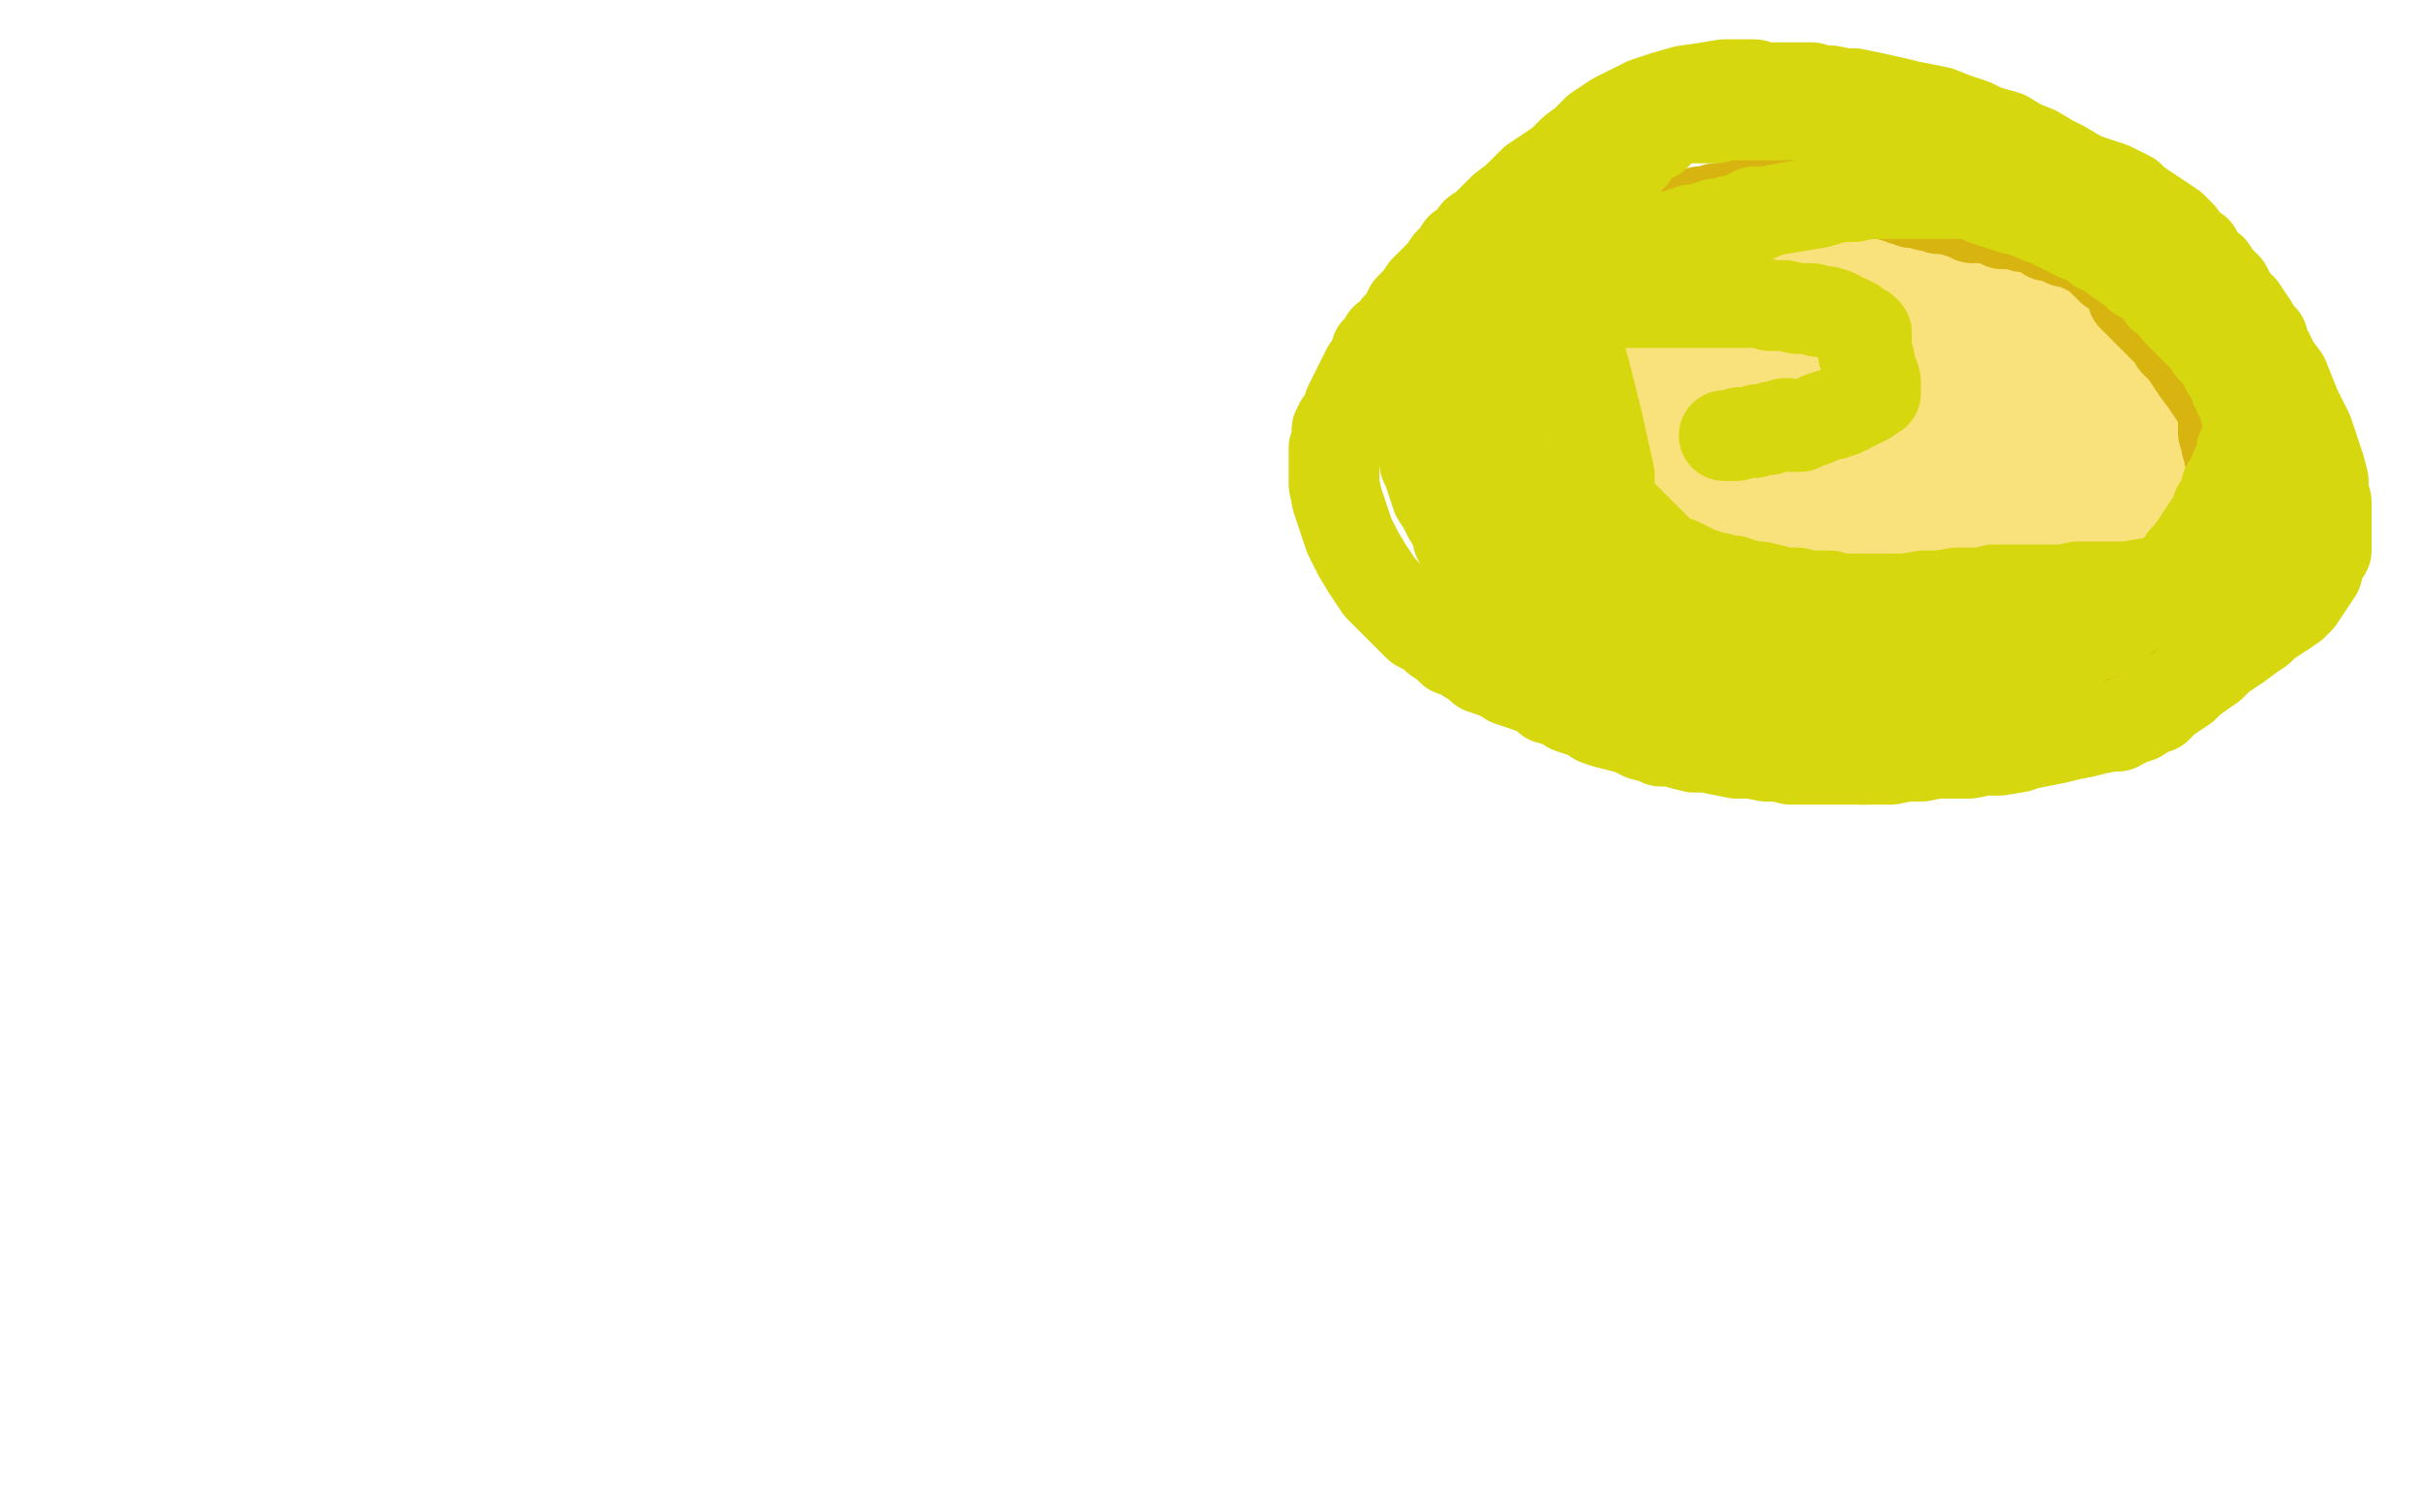
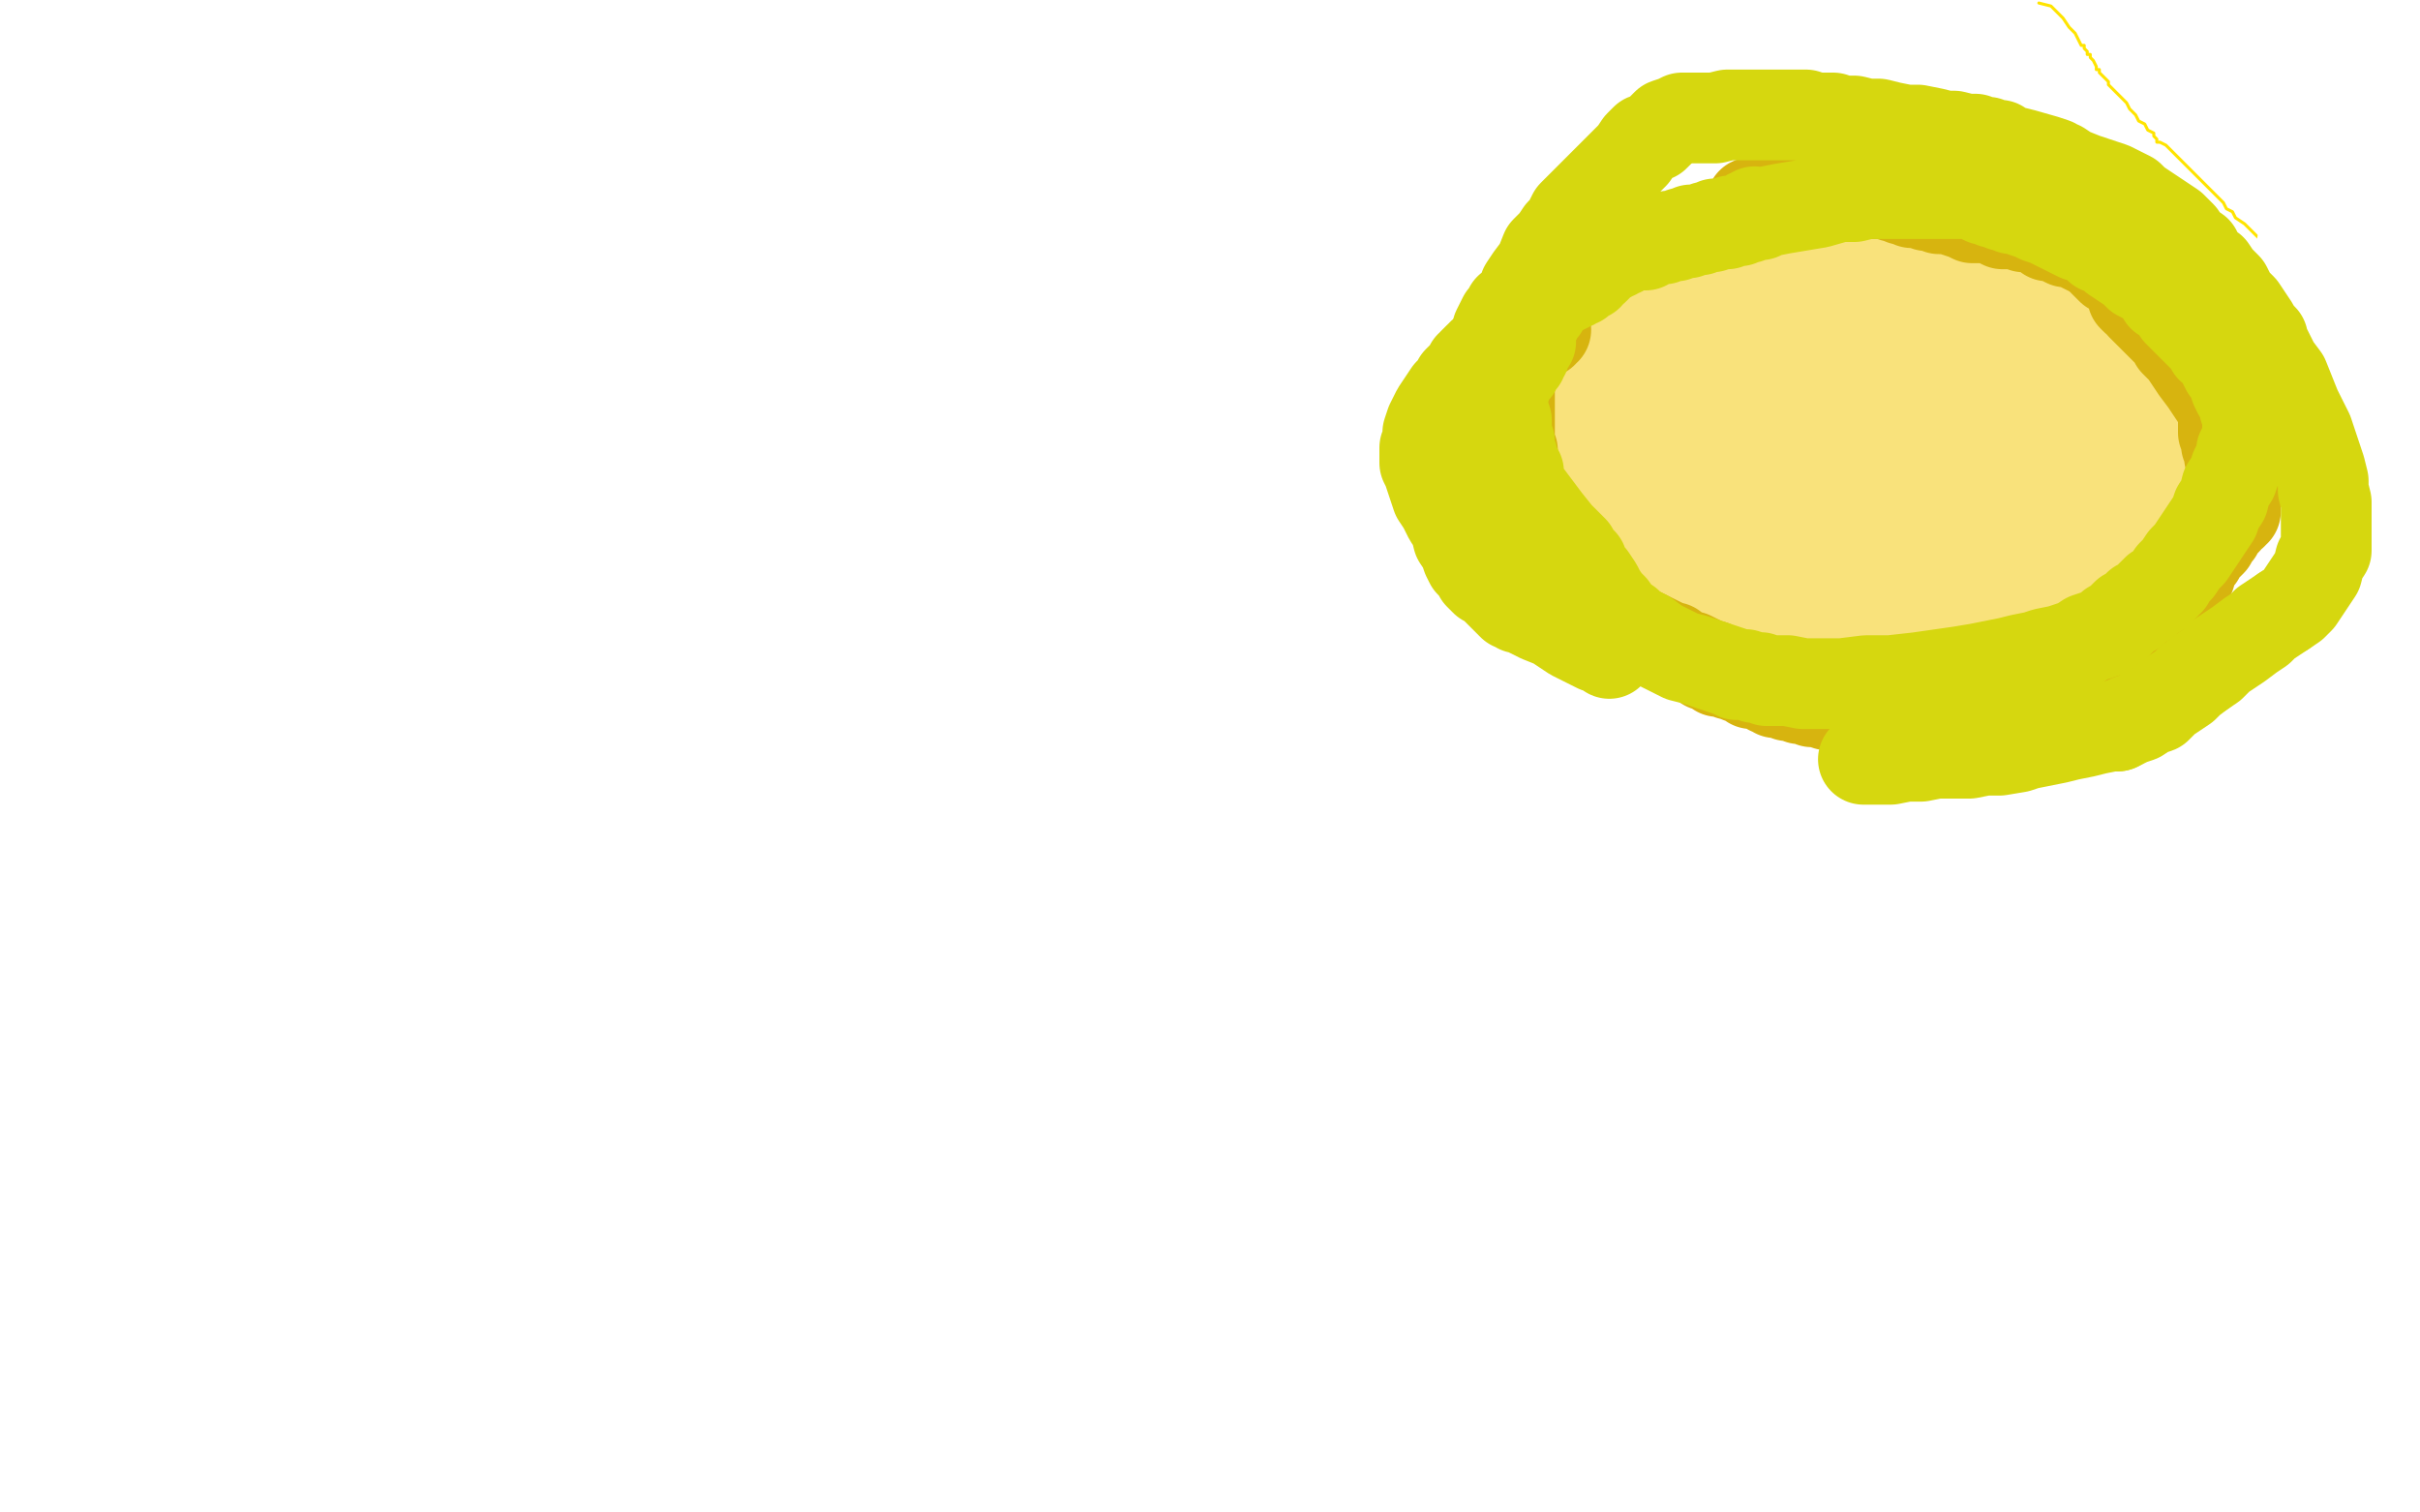
<svg xmlns="http://www.w3.org/2000/svg" width="800" height="500" version="1.1" style="stroke-antialiasing: false">
  <desc>This SVG has been created on https://colorillo.com/</desc>
  <rect x="0" y="0" width="800" height="500" style="fill: rgb(255,255,255); stroke-width:0" />
  <polyline points="795,102 794,101 794,101 792,101 792,101 788,99 788,99 783,97 783,97 778,95 778,95 773,93 773,93 769,91 769,91 765,89 765,89 763,88 763,88 762,88 760,87 760,86 759,86 758,86 757,85 756,85 756,84 754,84 754,83 753,83 752,82 751,82 751,81 750,81 748,80 747,79 745,77 742,74 739,72 738,70 736,69 735,67 733,65 730,62 727,59 722,54 718,50 716,48 714,47 713,47 713,46 712,45 712,44 710,43 709,41 707,40 706,38 704,36 703,34 702,33 700,31 699,30 698,29 697,28 697,27 696,26 695,25 694,24 694,23 693,23 693,22 692,20 691,19 691,18 690,18 690,17 689,16 689,15 688,15 687,13 686,11 684,9 682,6 681,5 680,4 679,3 678,2 674,1" style="fill: none; stroke: #ffe400; stroke-width: 1; stroke-linejoin: round; stroke-linecap: round; stroke-antialiasing: false; stroke-antialias: 0; opacity: 1.0" />
  <polyline points="558,91 559,91 559,91 560,91 560,91 561,91 561,91 562,91 562,91 564,91 566,91 572,91 584,89 591,88 605,88 612,88 617,89 621,89 624,91 628,93 633,95 639,99 647,104 657,111 667,117 674,123 680,128 683,131 688,139 688,140 688,141 687,142 686,145 686,148 685,151 685,154 684,159 683,163 681,167 680,170 679,173 678,177 677,179 674,182 671,185 668,187 664,190 659,193 653,195 647,197 639,199 631,201 624,202 617,203 612,204 607,204 603,204 599,204 595,203 592,202 587,201 585,200 581,198 577,195 571,192 564,189 557,185 550,181 544,177 540,174 536,170 531,165 524,157 519,151 516,145 515,142 514,137 514,134 514,130 515,127 517,125 519,122 521,120 523,118 526,116 528,114 531,112 534,110 536,107 539,105 542,104 546,102 549,100 552,99 554,98 557,97 560,96 562,95 566,93 570,92 574,91 578,90 582,89 586,88 590,87 597,86 601,86 605,85 608,85 613,85 618,85 623,85 629,86 635,86 640,86 645,87 649,88 652,89 655,89 657,90 660,91 663,93 666,95 670,97 674,100 677,103 680,106 684,110 689,114 693,119 696,123 699,127 700,130 702,134 703,137 704,140 704,144 704,149 704,153 704,157 703,161 702,164 701,166 701,167 699,170 697,172 695,175 694,176 693,177 691,178 688,180 684,182 681,183 677,184 674,185 670,187 666,188 663,189 658,191 654,192 649,193 645,195 641,196 637,197 633,197 629,198 624,199 619,200 615,201 611,202 607,202 603,202 599,202 597,203 593,202 589,202 586,202 583,201 580,200 578,199 576,198 575,197 574,196 573,195 572,194 572,193 571,192 571,191 570,190 568,188 566,186 564,184 561,182 559,179 557,177 555,175 554,173 553,172 552,170 550,168 549,166 548,164 547,163 546,161 546,159 545,158 545,157 545,156 546,156 546,155 547,154 547,153 548,150 550,146 552,142 554,139 555,136 557,134 558,133 559,132 560,131 562,129 564,128 566,127 568,124 571,123 574,121 577,120 580,119 583,118 587,117 590,117 592,117 594,116 596,116 599,116 602,116 605,116 608,116 611,116 614,116 616,116 618,117 620,117 622,117 624,118 627,118 629,119 632,120 635,121 637,121 639,122 640,122 642,123 644,125 645,126 646,127 648,128 651,130 653,132 655,134 659,138 661,140 663,142 664,144 665,146 665,148 666,149 666,152 666,156 665,159 665,162 663,165 661,166 660,168 658,169 654,171 651,173 649,174 645,176 640,177 636,178 632,180 627,181 623,183 619,184 613,185 609,186 606,186 601,187 599,187 596,187 595,186 594,186 593,185 593,184 592,183 589,180 586,178 581,174 579,172 577,169 576,167 574,165 574,163 574,162 573,160 573,159 572,158 572,157 572,156 572,155 572,154 571,153 571,152 571,151 570,151 570,150 570,149 571,148 572,148 573,147 577,146 581,146 584,145 587,145 589,145 592,145 594,144 596,144 597,144 598,144 599,144 600,144 601,145 603,145 604,145 606,145 607,145 608,145 608,146 609,146 610,146 611,147 612,147 613,147 614,148 615,148 616,148 617,148 618,148 619,148 619,147 620,147 622,147 625,146 628,145 631,145 632,145 633,145 633,144 633,145 633,146 633,147 633,148 632,148 632,149 631,149 630,150 630,151 629,151 628,152 627,152 626,153 625,153 623,154 622,155 620,156 619,157 618,157 618,158 617,158 616,158 615,159 614,159 612,159 611,159 610,159 609,159 607,159 606,159 605,159 603,159 601,159 597,160 593,160 588,160 582,160 577,160 573,160 569,160 567,160 566,160 565,159 565,158 564,157 563,156 562,155 560,154 558,153 556,151 553,150 550,148 548,147 546,146 545,146 545,145 545,144 546,143 546,142 547,141 547,140 548,139 548,138 549,137 550,136 551,135 552,134 553,133 554,132 554,131 556,130 556,129 557,128 558,127 559,126 559,125 559,124 560,124 561,123 562,123 563,123 564,123 566,123 567,123 568,123 570,123 571,122 572,122 574,122 575,122 576,122 578,122 579,122 582,123 584,123 586,123 588,124 589,125 590,126 593,127 596,127 599,128 601,129 604,130 607,131 608,131 608,132 609,132 610,132 612,133 613,133 614,133 615,134 616,134 617,134 618,135 619,135 620,135 621,136 622,136 623,136 623,137 624,137 625,138 626,138 627,138 628,139 629,139 630,140 631,140 632,140 632,141 633,141 634,142 635,143 636,143 637,144 638,144 638,145 638,144 639,143 639,142 639,141 640,140 641,140 641,139 642,139 643,138 644,138 644,137 645,136 646,135 646,134 646,133 646,132 646,130 646,129 646,128 646,127 645,127 644,127 643,126 642,126 641,125 640,124 639,123 638,123 637,122 637,121 636,121 636,120 637,120 637,119 638,118 639,117 639,116 640,116 641,115 641,114 642,113 643,113 644,113 645,112 647,111 648,111 649,111 649,110 650,110 651,110 651,109 652,109 653,109 653,108 654,108 655,107 656,106 657,106 657,105 658,105 659,105 660,105 661,105 662,105 663,105 664,105 665,105 666,105 668,105 669,105 670,105 671,105 672,106 673,106 674,106 675,106 676,107 677,108 678,108 678,109 679,110 681,111 682,112 683,113 684,114 688,116 690,118 694,121 696,123 698,125 699,126 700,127 700,128 701,129 701,130 702,130 702,131 703,132 703,133 705,135 706,138 707,140 708,143 709,145 709,147 709,149 709,151 709,153 709,154 708,157 708,158 708,160 707,161 707,163 706,164 706,166 705,168 705,170 704,172 704,174 704,176 703,178 703,179 702,181 702,182 701,183 701,185 700,186 699,188 698,190 697,192 696,193 695,195 694,197 693,198 692,199 690,200 689,201 687,202 686,203 684,204 681,205 679,205 677,206 674,207 672,208 670,208 669,209 667,210 664,210 662,211 659,212 657,212 655,213 652,213 650,214 648,214 645,215 643,216 640,216 638,217 635,217 632,217 629,218 627,218 624,218 622,219 619,219 616,219 613,219 611,219 608,220 606,220 603,220 601,220 599,220 597,220 594,220 592,219 589,219 587,219 585,218 583,218 581,217 578,217 576,216 574,215 571,215 569,214 567,213 564,212 562,211 560,210 557,209 556,208 553,208 551,207 549,206 547,205 546,204 544,203 542,202 540,201 538,199 536,198 534,196 533,195 531,194 529,192 529,191 528,189 527,187 526,186 525,184 524,183 523,182 523,180 522,179 522,178 522,177 521,176 520,174 519,172 518,170 517,169 516,167 516,166 515,165 515,164 514,163 514,162 514,161 513,160 513,159 513,158 513,157 512,156 511,153 510,149 509,146 508,144 508,142 508,141 508,140 508,139 509,139 509,138 509,137 510,136 510,135 511,134 512,133 512,132 513,131 513,130 514,129 514,128 515,128 515,127 516,126 517,125 518,125 519,124 520,123 521,122 522,121 523,120 523,119 524,118 525,116 526,116 527,115 528,114 529,114 530,113 531,112 532,111 534,111 536,110 537,109 538,108 539,108 540,108 541,109 542,109 542,110 543,110 543,111 542,112 541,113 540,114 538,116 535,118 532,120 532,121 529,124 527,128 524,132 522,135 520,138 519,140 519,143 518,145 518,146 518,147 518,148 519,148 519,149 520,150 521,150 521,151 522,151 523,152 524,152 525,152 529,153 545,161 571,175 597,189 609,194 614,197 617,198 619,198 620,198 620,197 621,197 622,196 623,195 624,194 625,193 627,191 629,190 631,188 633,186 635,184 637,182 638,180 640,179 641,177 641,176 641,175 641,174 642,173 642,172 643,171 644,171 644,170 645,169 646,168 647,167 647,166 647,165 647,164 647,163 646,163 646,162 645,162 645,161 644,161 643,161 642,161 642,160 641,160 640,160 639,160 638,160" style="fill: none; stroke: #f9e27b; stroke-width: 30; stroke-linejoin: round; stroke-linecap: round; stroke-antialiasing: false; stroke-antialias: 0; opacity: 1.0" />
-   <polyline points="680,11 681,11 681,11 682,11 682,11 683,12 683,12 686,14 691,17 693,19 695,21 697,22 698,24 700,26 702,28 703,30 705,32 708,34 710,36 712,39 716,43 719,46 723,50 727,54 731,58 735,61 738,64 745,71 747,73 749,75 751,76 752,76 753,77 754,78 757,79 761,81" style="fill: none; stroke: #ffffff; stroke-width: 30; stroke-linejoin: round; stroke-linecap: round; stroke-antialiasing: false; stroke-antialias: 0; opacity: 1.0" />
  <polyline points="761,81 767,84 775,88 781,91 785,93 789,94 792,95 794,95 796,96 798,96" style="fill: none; stroke: #ffffff; stroke-width: 30; stroke-linejoin: round; stroke-linecap: round; stroke-antialiasing: false; stroke-antialias: 0; opacity: 1.0" />
-   <polyline points="509,103 509,102 509,102 510,102 510,102 510,101 510,101 511,100 511,99 511,98 512,98 512,97 513,96 513,95 514,94 515,93 516,92 517,92 518,91 519,90 520,90 520,89 521,89 522,88 523,87 524,87 525,86 526,85 527,85 527,84 528,84 529,84 529,83 530,83 531,82 533,81 534,81 535,80 536,79 537,79 538,78 539,78 540,77 541,77 541,76 542,76 543,76 544,75 545,75 546,74 547,74 548,73 549,73 550,73 551,73 552,72 553,72 554,72 555,71 556,71 557,71 558,71 559,71 560,71 562,70 563,70 564,70 565,70 566,70 567,69 568,69 569,69 570,69 571,69 572,68 573,68 574,68 575,68 576,68 577,68 576,68 575,68 575,67" style="fill: none; stroke: #d7b40f; stroke-width: 30; stroke-linejoin: round; stroke-linecap: round; stroke-antialiasing: false; stroke-antialias: 0; opacity: 1.0" />
  <polyline points="579,67 580,67 580,67 581,67 581,67 582,67 582,67 583,68 583,68 584,68 584,68 585,68 585,68 587,68 588,68 589,68 590,67 591,67 592,67 593,67 594,66 595,66 596,65 597,64 598,64 599,64 600,64 601,63 602,63 603,63 604,63 605,63 606,63 607,63 608,63 609,63 610,63 611,63 612,63 613,63 613,64 614,64 615,64 617,64 618,64 619,64 620,64 621,64 622,64 623,64 624,64 625,64 626,65 627,65 628,65 629,66 630,66 631,66 632,67 633,67 634,67 635,67 636,67 637,68 638,68 639,68 641,69 642,69 644,69 647,70 650,71 652,72 655,72 657,72 660,73 662,74 665,74 667,74 669,75 671,75 674,76 676,77 677,78 679,78 681,79 683,80 685,80 687,81 689,82 691,83 692,83 693,84 694,84 694,85 695,86 696,87 698,89 701,90 703,92 704,94 705,95 705,96 705,97 705,98 706,99 707,99 708,100 708,101 709,102 710,103 711,104 713,106 714,107 716,109 717,110 718,111 719,112 719,113 720,114 721,115 722,116 724,119 726,122 729,126 731,129 733,132 734,134 735,135 735,137 735,138 735,139 735,141 735,142 735,143 736,145 736,147 737,149 737,151 738,154 738,157 739,159 739,161 739,163 739,165 739,167 739,169 738,169 738,170 737,170 736,171 736,172 735,173 734,174 733,175 733,176 732,177 731,178 731,179 730,180 729,180 729,181 728,182 727,184 726,185 725,186 725,187 724,189 724,190 723,191 722,192 722,193 721,194 720,195 720,196 719,196 718,198 717,199 715,200 714,202 713,203 712,204 710,205 708,207 707,208 706,209 705,209 704,210 703,210 701,211 700,212 699,213 697,214 696,215 694,216 692,217 691,218 689,219 687,220 686,220 684,221 681,222 679,223 677,224 675,224 673,225 671,226 669,227 666,228 664,228 662,229 659,229 656,230 654,230 652,230 650,231 649,231 646,231 644,231 642,231 640,232 637,232 635,232 633,232 630,232 628,232 627,232 624,232 623,232 621,233 619,233 618,233 615,233 613,233 611,233 609,233 607,233 606,233 604,233 603,232 602,232 600,232 599,232 598,231 597,231 596,231 595,231 593,230 591,230 590,229 588,229 587,229 586,228 585,228 584,227 583,227 581,226 579,226 578,225 576,224 575,224 574,223 573,223 572,223 571,222 570,222 568,222 567,221 566,220 564,220 563,219 561,218 559,217 558,217 556,216 554,215 553,214 551,214 550,213 548,212 546,211 544,210 542,209 540,208 539,208 536,207 535,206 533,205 531,203 529,202 527,201 525,199 523,198 521,197 519,196 517,194 515,194 515,193 514,192 512,191 511,189 510,188 509,187 509,186 508,186 508,185 508,184 507,184 507,182 505,181 504,180 504,179 503,178 503,177 503,176 503,175 503,174 502,173 502,172 502,171 502,170 502,169 502,168 502,167 502,166 502,165 502,164 502,163 502,162 502,161 501,160 501,159 501,158 501,157 500,156 500,155 500,153 500,152 500,151 500,150 500,149 499,148 499,147 499,146 499,145 499,144 499,143 499,141 499,140 499,139 499,138 499,137 499,135 499,134 499,131 499,128 499,127 498,126 498,125 498,124 499,124 499,123 499,122 500,121 501,120 501,119 502,119 502,118 503,118 503,117 503,116 504,116 504,115 505,114 506,113 507,112 508,111 509,110 510,110 510,109 511,109" style="fill: none; stroke: #d7b40f; stroke-width: 30; stroke-linejoin: round; stroke-linecap: round; stroke-antialiasing: false; stroke-antialias: 0; opacity: 1.0" />
  <polyline points="496,143 496,142 496,142 496,141 496,141 496,140 496,140 496,139 496,139 496,138 496,138 496,137 496,136 496,135 496,134 496,133 496,132 496,131 496,130 496,129 497,129 497,128 497,127 498,127 498,126 499,124 500,123 501,122 501,121 502,120 502,119 503,119 503,118 504,117 504,116 505,114 505,113 506,113 505,113" style="fill: none; stroke: #d6d70f; stroke-width: 30; stroke-linejoin: round; stroke-linecap: round; stroke-antialiasing: false; stroke-antialias: 0; opacity: 1.0" />
  <polyline points="497,124 497,123 497,123 497,122 497,122 498,122 498,122 498,121 498,121 498,120 498,120 499,119 499,119 500,118 500,117 501,116 502,115 502,114 503,113 503,112 504,111 505,110 505,109 506,108 506,107 507,107 507,106 508,105 508,104 509,103 509,102 510,102 510,101 511,100 511,99 512,98 512,97 513,97 513,96 514,96 515,96 516,96 517,95 518,95 519,94 520,94 521,93 522,93 522,92 523,92 524,91 525,91 525,90 526,89 527,89 528,88 528,87 529,87 530,86 531,85 532,85 533,84 534,84 535,83 536,83 537,82 538,82 540,81 541,81 543,81 544,81 545,80 546,80 548,79 550,79 552,78 554,78 556,77 558,77 559,76 561,76 562,76 564,75 566,75 567,74 569,74 571,74 572,73 574,73 575,73 576,72 577,72 578,72 578,71 579,71 580,70 580,71 581,71 582,71 584,70 589,69 595,68 601,67 608,65 613,65 617,64 624,64 628,64 629,64 634,64 637,64 639,64 640,64 641,64 644,64 646,64 647,64 648,64 650,64 652,64 654,65 656,66 657,66 659,67 660,67 661,67 662,68 663,68 665,69 667,69 669,70 672,71 674,72 677,73 679,74 681,75 683,76 685,77 687,78 690,79 692,80 694,82 697,83 699,85 702,87 705,89 707,91 709,92 712,94 714,96 715,98 717,99 719,101 720,103 722,105 723,106 725,108 726,109 728,111 730,113 731,115 733,116 734,118 735,120 736,122 737,123 738,125 739,128 740,130 742,133 742,135 743,136 743,139 743,141 744,144 744,145 743,145 743,146 742,147 741,149 741,151 740,153 739,155 738,158 736,161 735,165 733,168 732,171 730,174 728,177 726,180 724,183 722,185 720,188 718,190 717,192 716,193 715,194 714,195 713,195 713,196 712,196 711,197 710,198 709,199 707,200 706,201 705,202 703,203 702,204 700,206 698,207 696,209 693,210 690,211 687,213 684,214 681,215 676,216 673,217 668,218 664,219 659,220 654,221 648,222 641,223 634,224 625,225 617,225 609,226 604,226 600,226 596,226 591,225 586,225 584,225 582,224 580,224 577,223 574,223 572,222 569,221 566,220 563,219 560,218 556,217 552,215 548,213 544,210 540,208 538,206 535,204 533,201 531,199 529,196 528,194 526,191 524,190 523,188 523,187 523,186 522,185 521,184 520,182 518,180 515,177 511,172 508,168 505,164 504,163 502,160 502,159 502,158 502,156 501,155 501,154 500,152 500,151 499,150 499,149 499,148 499,146 498,145 498,143 498,142 498,139 497,136 496,131 496,125 495,120 495,115 495,111 495,109 496,107 497,105 498,104 499,104 499,102 501,101 503,98 504,95 506,92 509,88 511,83 514,80 516,77 518,75 519,73 520,71 522,69 525,66 527,64 529,62 532,59 534,57 536,55 538,53 540,51 542,48 544,46 547,45 549,43 551,41 554,40 556,39 558,39 561,39 564,39 567,39 571,38 573,38 576,38 580,38 583,38 586,38 589,38 592,38 594,38 597,38 600,39 603,39 606,39 609,40 613,40 617,41 621,41 625,42 630,43 634,43 639,44 643,45 646,45 650,46 653,46 655,47 657,47 659,48 661,48 662,49 665,50 669,51 676,53 679,54 680,55 681,55 684,57 689,59 695,61 698,62 700,63 702,64 704,65 706,67 709,69 712,71 715,73 718,75 721,78 723,81 726,83 728,87 731,89 733,92 736,95 738,99 741,102 743,105 745,108 746,110 748,112 748,113 749,115 750,117 752,121 755,125 757,130 759,135 761,139 763,143 764,146 765,149 766,152 767,155 768,159 768,162 769,166 769,170 769,174 769,178 769,182 767,185 766,189 764,192 762,195 760,198 758,200 755,202" style="fill: none; stroke: #d6d70f; stroke-width: 30; stroke-linejoin: round; stroke-linecap: round; stroke-antialiasing: false; stroke-antialias: 0; opacity: 1.0" />
  <polyline points="728,222 724,225 722,227 719,229 716,231 713,234 710,235 707,237 704,238 700,240" style="fill: none; stroke: #d6d70f; stroke-width: 30; stroke-linejoin: round; stroke-linecap: round; stroke-antialiasing: false; stroke-antialias: 0; opacity: 1.0" />
  <polyline points="755,202 752,204 749,206 747,208 744,210 740,213 737,215 734,217 731,220 728,222" style="fill: none; stroke: #d6d70f; stroke-width: 30; stroke-linejoin: round; stroke-linecap: round; stroke-antialiasing: false; stroke-antialias: 0; opacity: 1.0" />
  <polyline points="700,240 698,240 693,241 689,242 684,243 680,244 675,245 670,246 667,247 661,248 656,248 651,249 646,249 640,249 635,250 630,250 625,251 622,251 616,251" style="fill: none; stroke: #d6d70f; stroke-width: 30; stroke-linejoin: round; stroke-linecap: round; stroke-antialiasing: false; stroke-antialias: 0; opacity: 1.0" />
-   <polyline points="616,251 613,251 609,251 605,251 600,251 596,251 592,251 588,250 584,250 579,249 574,249 569,248 564,247 560,247 556,246 553,245 549,245 547,244 543,243 539,241 535,240 531,239 528,238 525,236 522,235 519,234 516,232 512,231 510,229 505,227 502,226 499,225 496,223 493,222 490,221 488,219 486,218 483,216 480,215 478,213 475,211 473,209 469,207 466,204 463,201 459,197 456,194 454,191 452,188 449,183 446,177 444,171 442,165 441,160 441,155 441,151 441,148 442,145 442,142 443,140 445,138 446,134 448,130 450,126 452,122 454,120 455,116 456,115 457,114 458,112 460,111 462,108 464,106 466,102 469,99 471,96 473,94 475,92 477,90 479,87 481,85 483,82 485,81 488,77 491,75 494,72 497,69 501,66 504,63 507,60 510,58 516,54 520,50 524,47 528,43 531,41 534,39 538,37 544,34 550,32 557,30 564,29 570,28 575,28 580,28 583,29 586,29 589,29 591,29 593,29 596,29 599,29 602,30 605,30 610,31 613,31 618,32 627,34 631,35 636,36 641,37 646,39 652,41 656,43 663,45 668,48 673,50 678,53 682,55 687,58 692,61 697,64 702,67 707,70 711,73 713,75 714,76 715,77 716,77 717,79 719,81 721,84 723,87 725,91 728,94 731,98 735,103 737,108 740,112 743,117 745,121 748,126 749,131 750,135 751,137 752,141 752,144 752,148 752,151 752,154 752,157 752,159 752,161 752,163 752,166 751,168 751,170 747,175 746,177 742,180 739,182 735,185 731,187 728,188 725,190 722,191 719,192 716,192 713,193 709,193 703,194 697,194 692,194 687,194 682,195 677,195 672,195 667,195 663,195 659,195 655,196 651,196 647,196 641,197 636,197 630,198 625,198 620,198 616,198 612,198 608,198 605,197 601,197 598,197 594,196 590,196 586,195 582,194 579,194 576,193 573,192 571,192 568,191 566,191 564,190 561,189 559,188 557,187 555,186 553,186 551,185 550,184 547,181 546,180 544,178 543,177 541,175 539,173 537,171 535,169 533,167 532,165 532,164 532,163 532,162 532,161 532,157 528,139 524,123 520,109 519,104 519,102 520,100 521,100 522,100 523,100 524,100 525,100 526,100 527,100 528,100 529,100 530,100 531,100 532,100 534,100 535,100 537,100 538,100 540,100 542,100 544,100 547,100 550,100 553,100 556,100 559,100 562,100 565,100 567,100 570,100 573,100 575,100 577,100 580,100 582,100 585,101 587,101 590,101 594,102 597,102 599,102 601,103 603,103 604,103 607,104 608,105 610,106 611,106 613,107 614,108 616,109 617,110 617,111 617,112 617,113 617,114 616,115 616,116 616,117 617,118 618,119 618,121 619,123 620,126 620,127 620,129 620,130 619,130 618,131 617,131 617,132 616,132 615,133 614,133 613,134 611,135 610,135 609,136 608,136 606,137 605,137 602,138 600,139 597,140 595,141 594,141 593,141 592,141 591,140 590,140 589,141 588,141 587,141 586,141 585,142 584,142 583,142 581,142 580,143 579,143 577,143 576,143 575,143 574,144 573,144 572,144 571,144 570,144" style="fill: none; stroke: #d6d70f; stroke-width: 30; stroke-linejoin: round; stroke-linecap: round; stroke-antialiasing: false; stroke-antialias: 0; opacity: 1.0" />
  <polyline points="491,117 490,117 490,117 490,118 490,118 489,118 489,118 488,119 488,119 487,120 487,120 487,121 487,121 486,121 485,123 485,124 484,125 483,125 482,126 482,127 481,128 479,130 477,133 475,136 473,140 472,143 472,146 471,148 471,150 471,153 472,155 473,158 474,161 475,164 477,167 479,171 481,174 482,178 484,181 485,184 486,186 488,188 489,190 491,192 493,193 495,195 497,197 498,198 499,199 500,200 501,200 502,200 502,201 503,201 505,202 509,204 514,206 520,210 524,212 526,213 528,214 529,214 532,216" style="fill: none; stroke: #d6d70f; stroke-width: 30; stroke-linejoin: round; stroke-linecap: round; stroke-antialiasing: false; stroke-antialias: 0; opacity: 1.0" />
</svg>